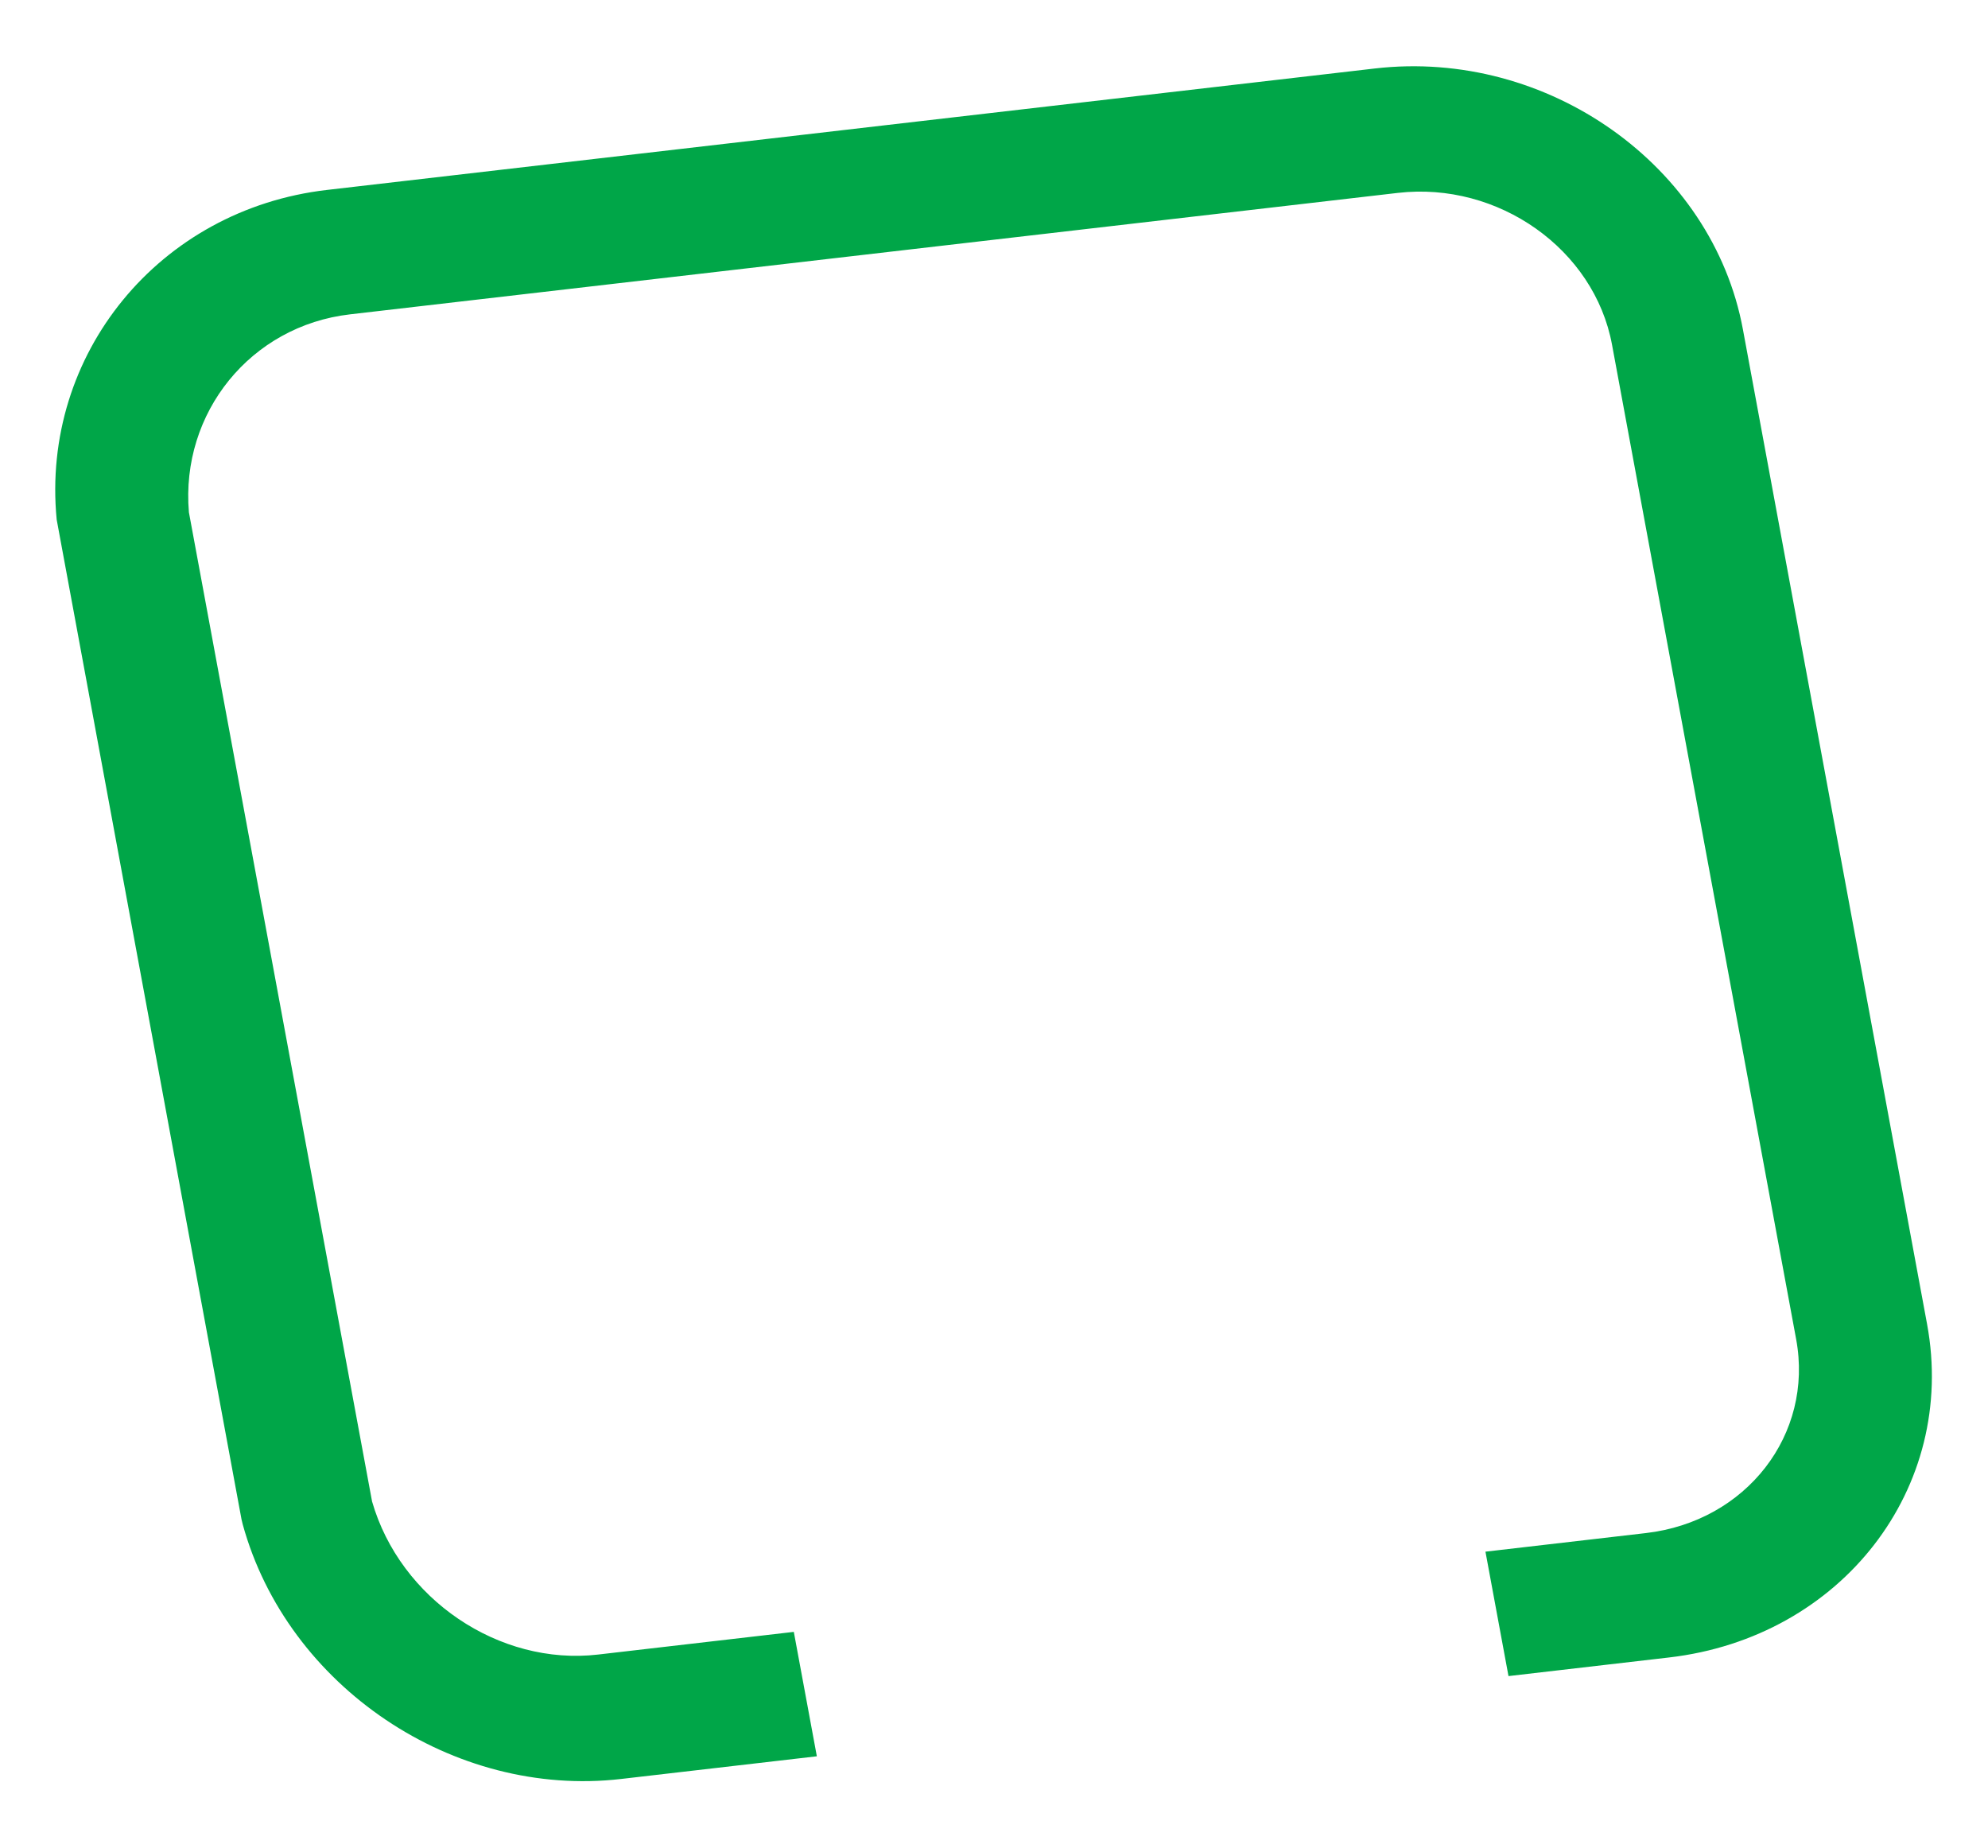
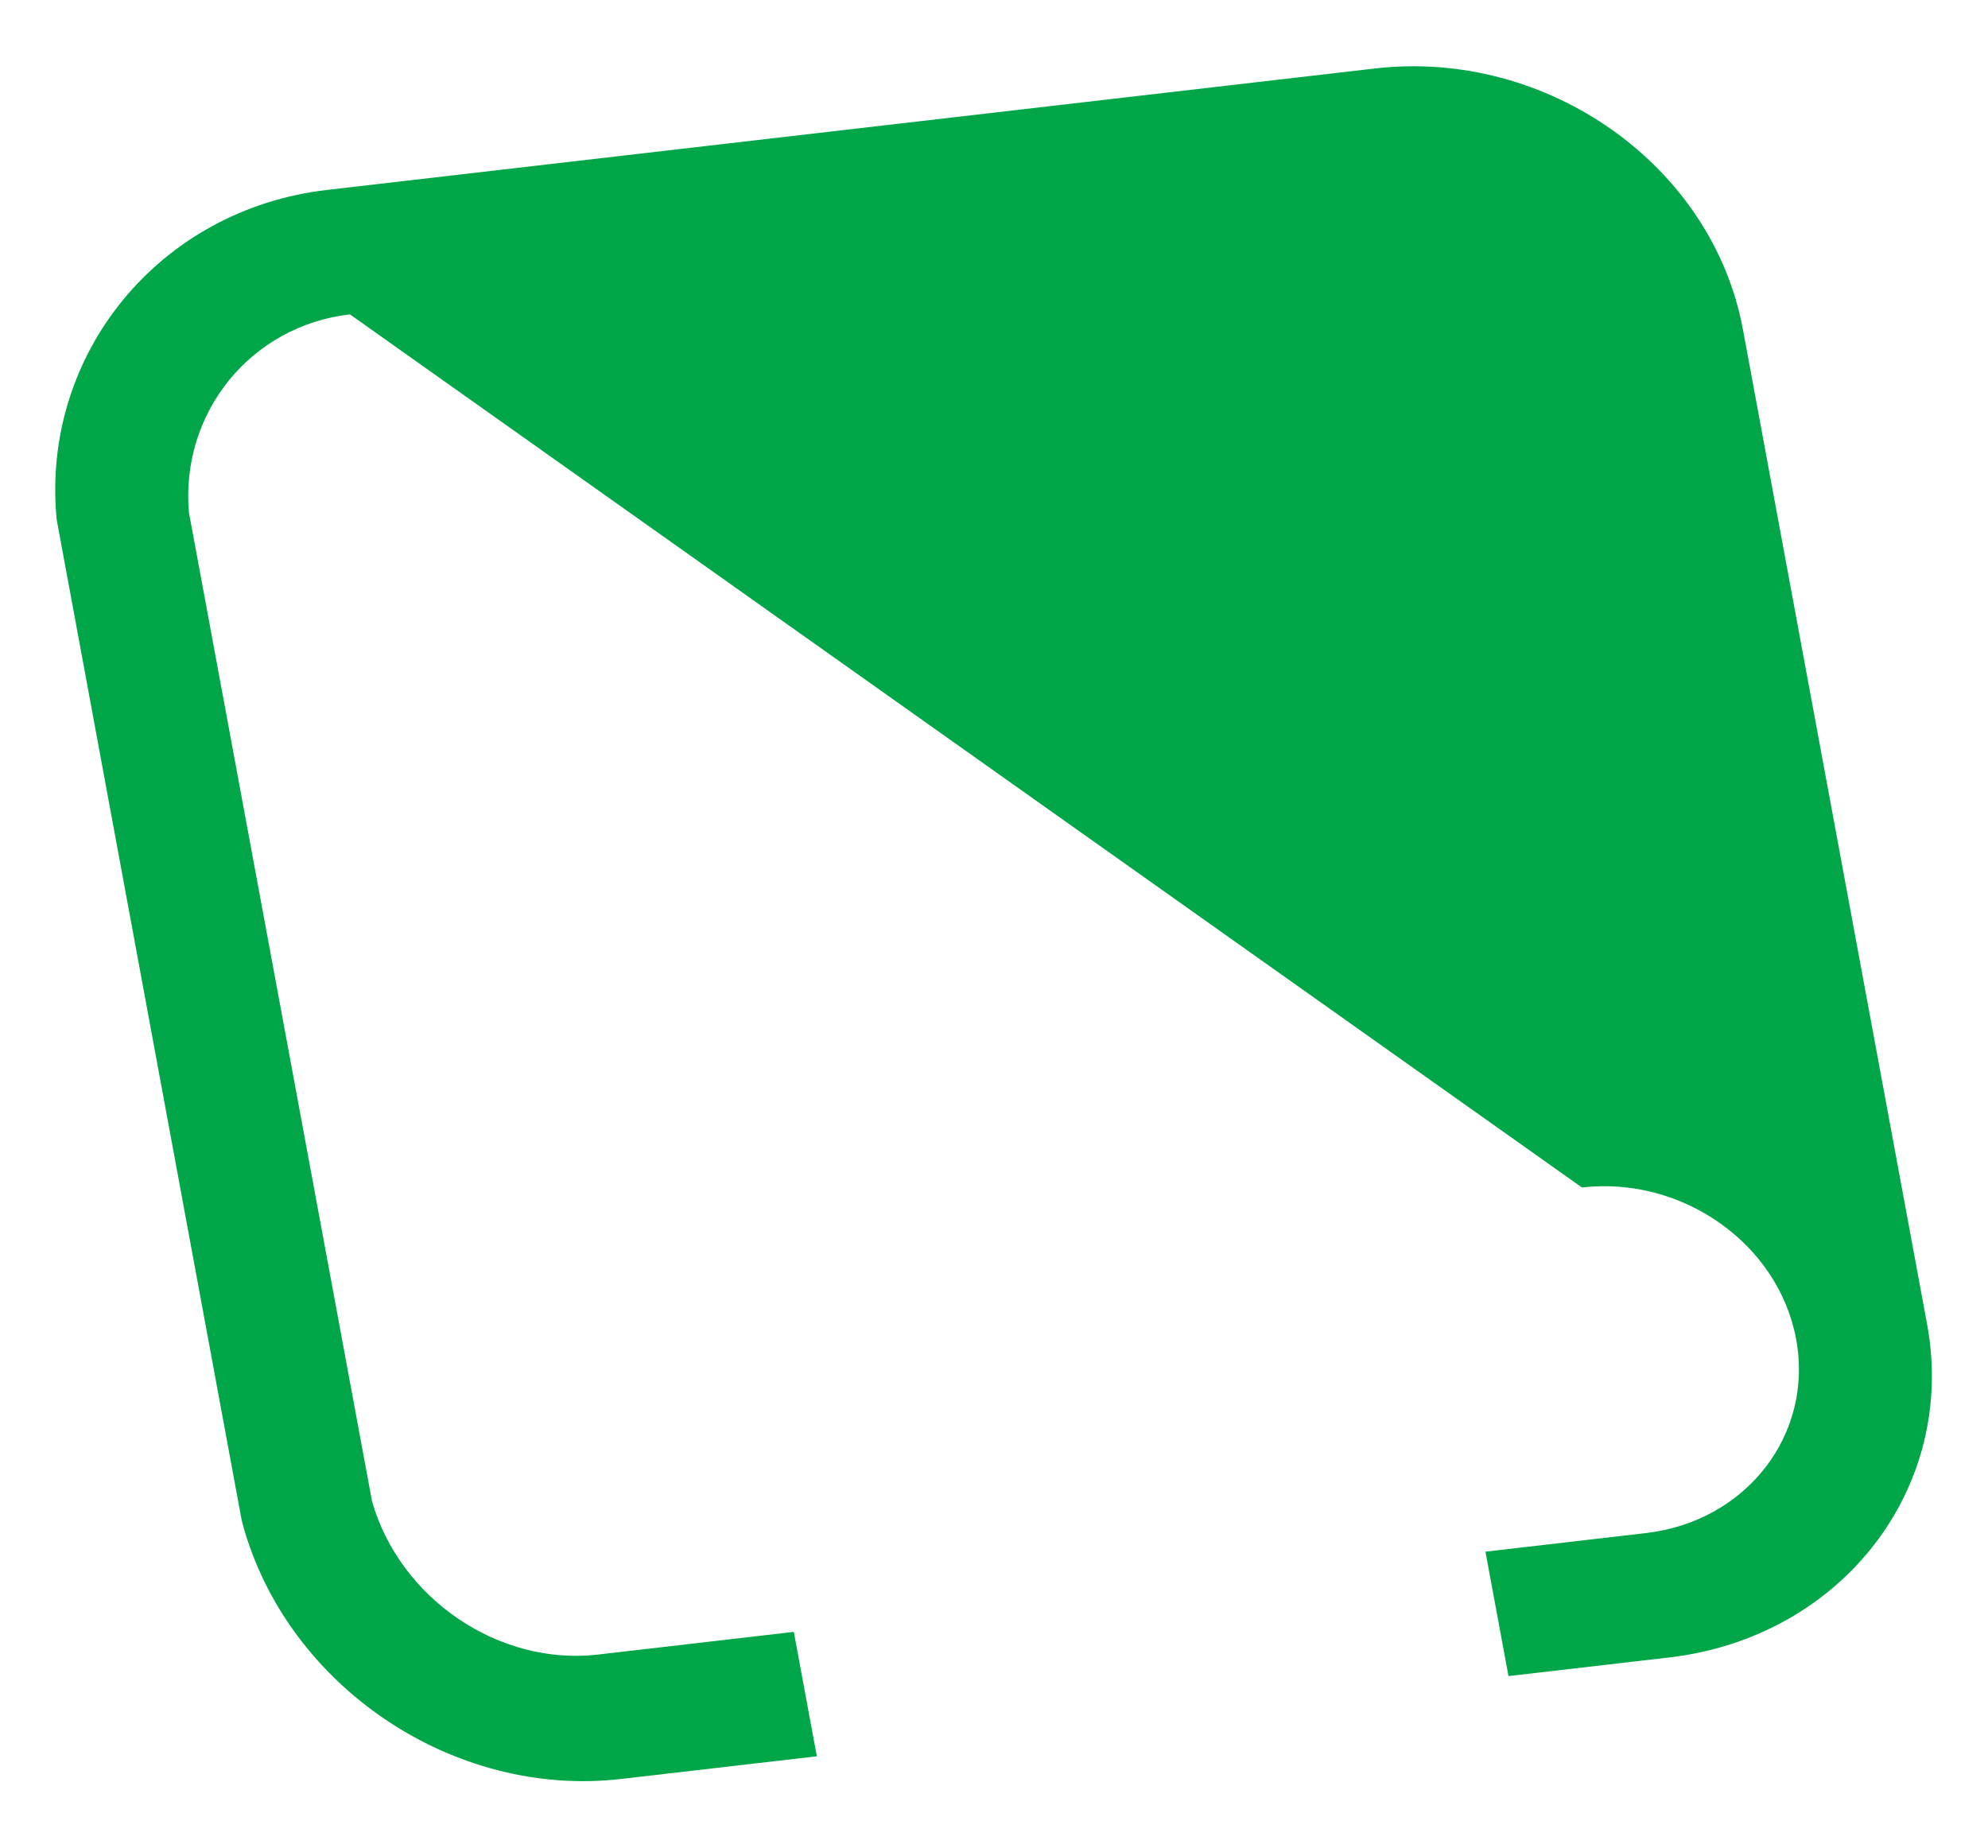
<svg xmlns="http://www.w3.org/2000/svg" version="1.1" id="Layer_1" x="0px" y="0px" viewBox="0 0 605.76 563.08" style="enable-background:new 0 0 605.76 563.08;" xml:space="preserve">
  <style type="text/css">
	.st0{fill:#00A648;}
</style>
  <g>
-     <path class="st0" d="M418.91,20.87c52.62-6.1,102.93,29.55,112.17,79.5l56.11,303.08c9.25,49.95-26.02,95.52-78.64,101.61   l-48.9,5.67l-7.02-37.91l48.9-5.67c30.61-3.55,51.15-30.03,45.77-59.08L491.19,105c-5.38-29.05-34.66-49.76-65.26-46.22   L106.62,95.79c-30.19,3.5-51.64,29.91-49.06,60.31l55.81,301.42c8.55,29.71,38.67,50.15,68.86,46.65l59.65-6.91l7.02,37.91   l-59.65,6.91c-51.06,5.92-101.68-28.14-115.28-77.54l-0.38-1.56L17.27,158.32C12.4,107.91,48.55,63.8,99.6,57.88L418.91,20.87z" />
+     <path class="st0" d="M418.91,20.87c52.62-6.1,102.93,29.55,112.17,79.5l56.11,303.08c9.25,49.95-26.02,95.52-78.64,101.61   l-48.9,5.67l-7.02-37.91l48.9-5.67c30.61-3.55,51.15-30.03,45.77-59.08c-5.38-29.05-34.66-49.76-65.26-46.22   L106.62,95.79c-30.19,3.5-51.64,29.91-49.06,60.31l55.81,301.42c8.55,29.71,38.67,50.15,68.86,46.65l59.65-6.91l7.02,37.91   l-59.65,6.91c-51.06,5.92-101.68-28.14-115.28-77.54l-0.38-1.56L17.27,158.32C12.4,107.91,48.55,63.8,99.6,57.88L418.91,20.87z" />
  </g>
</svg>